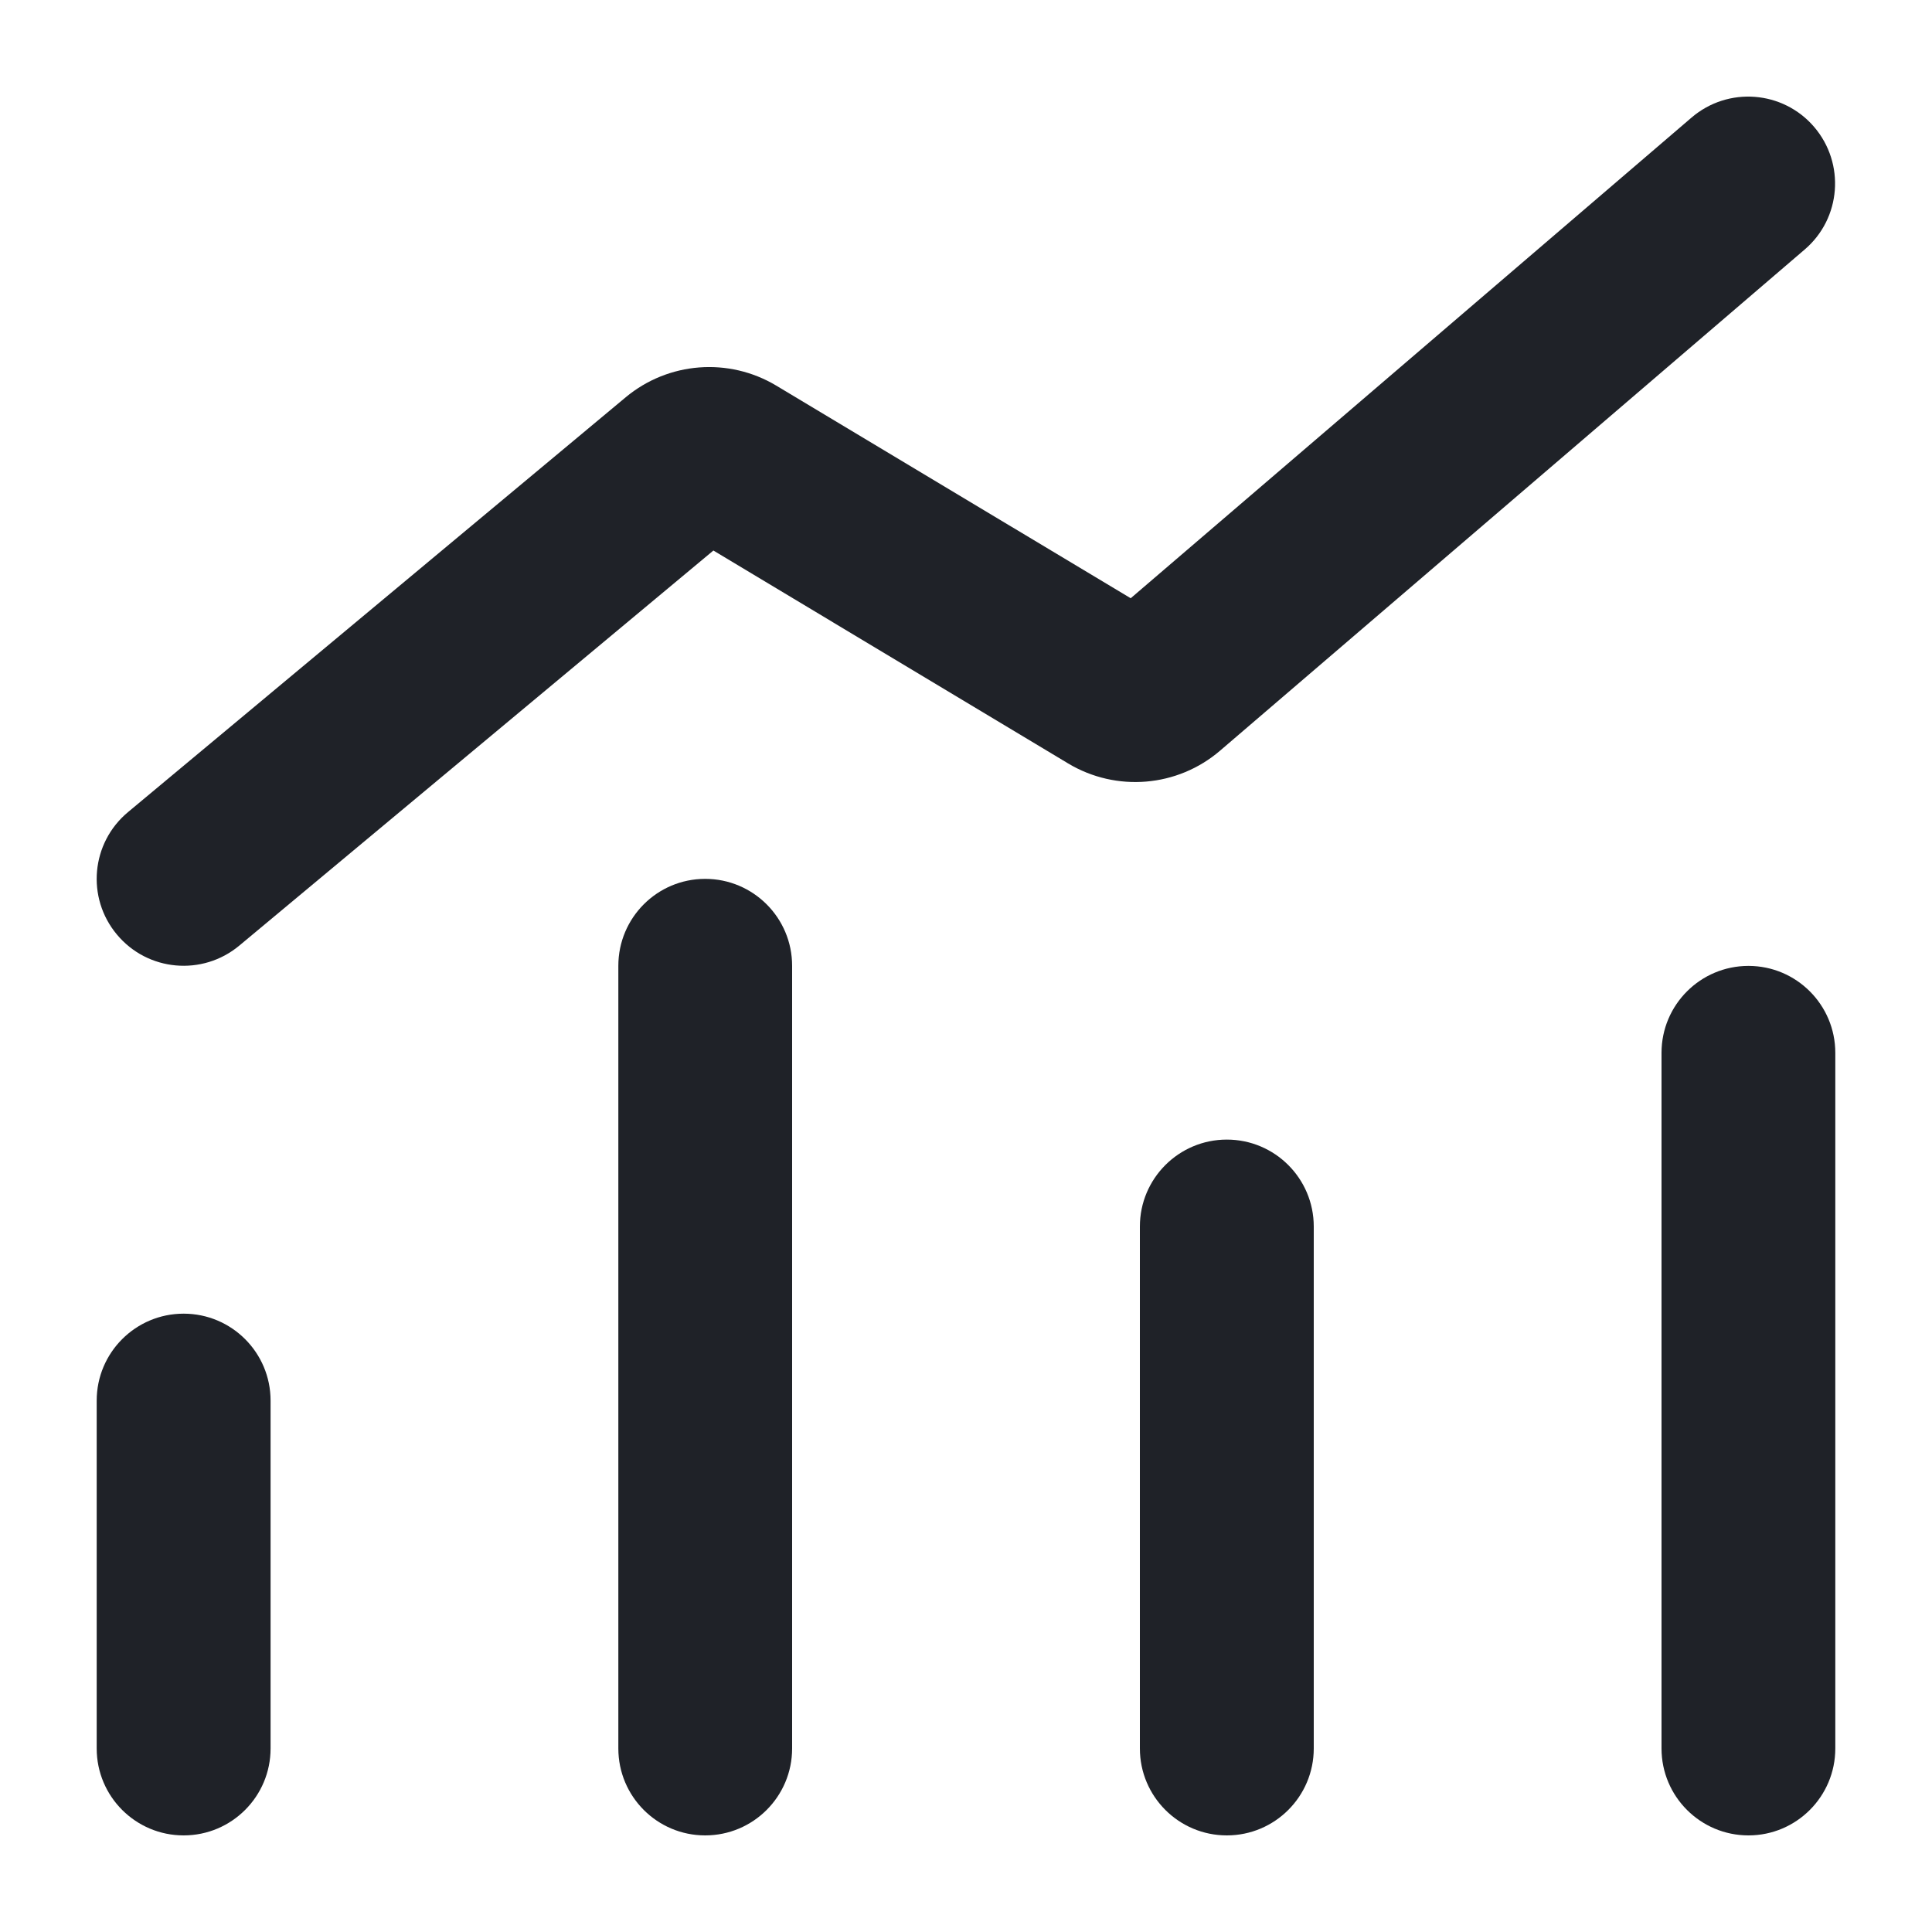
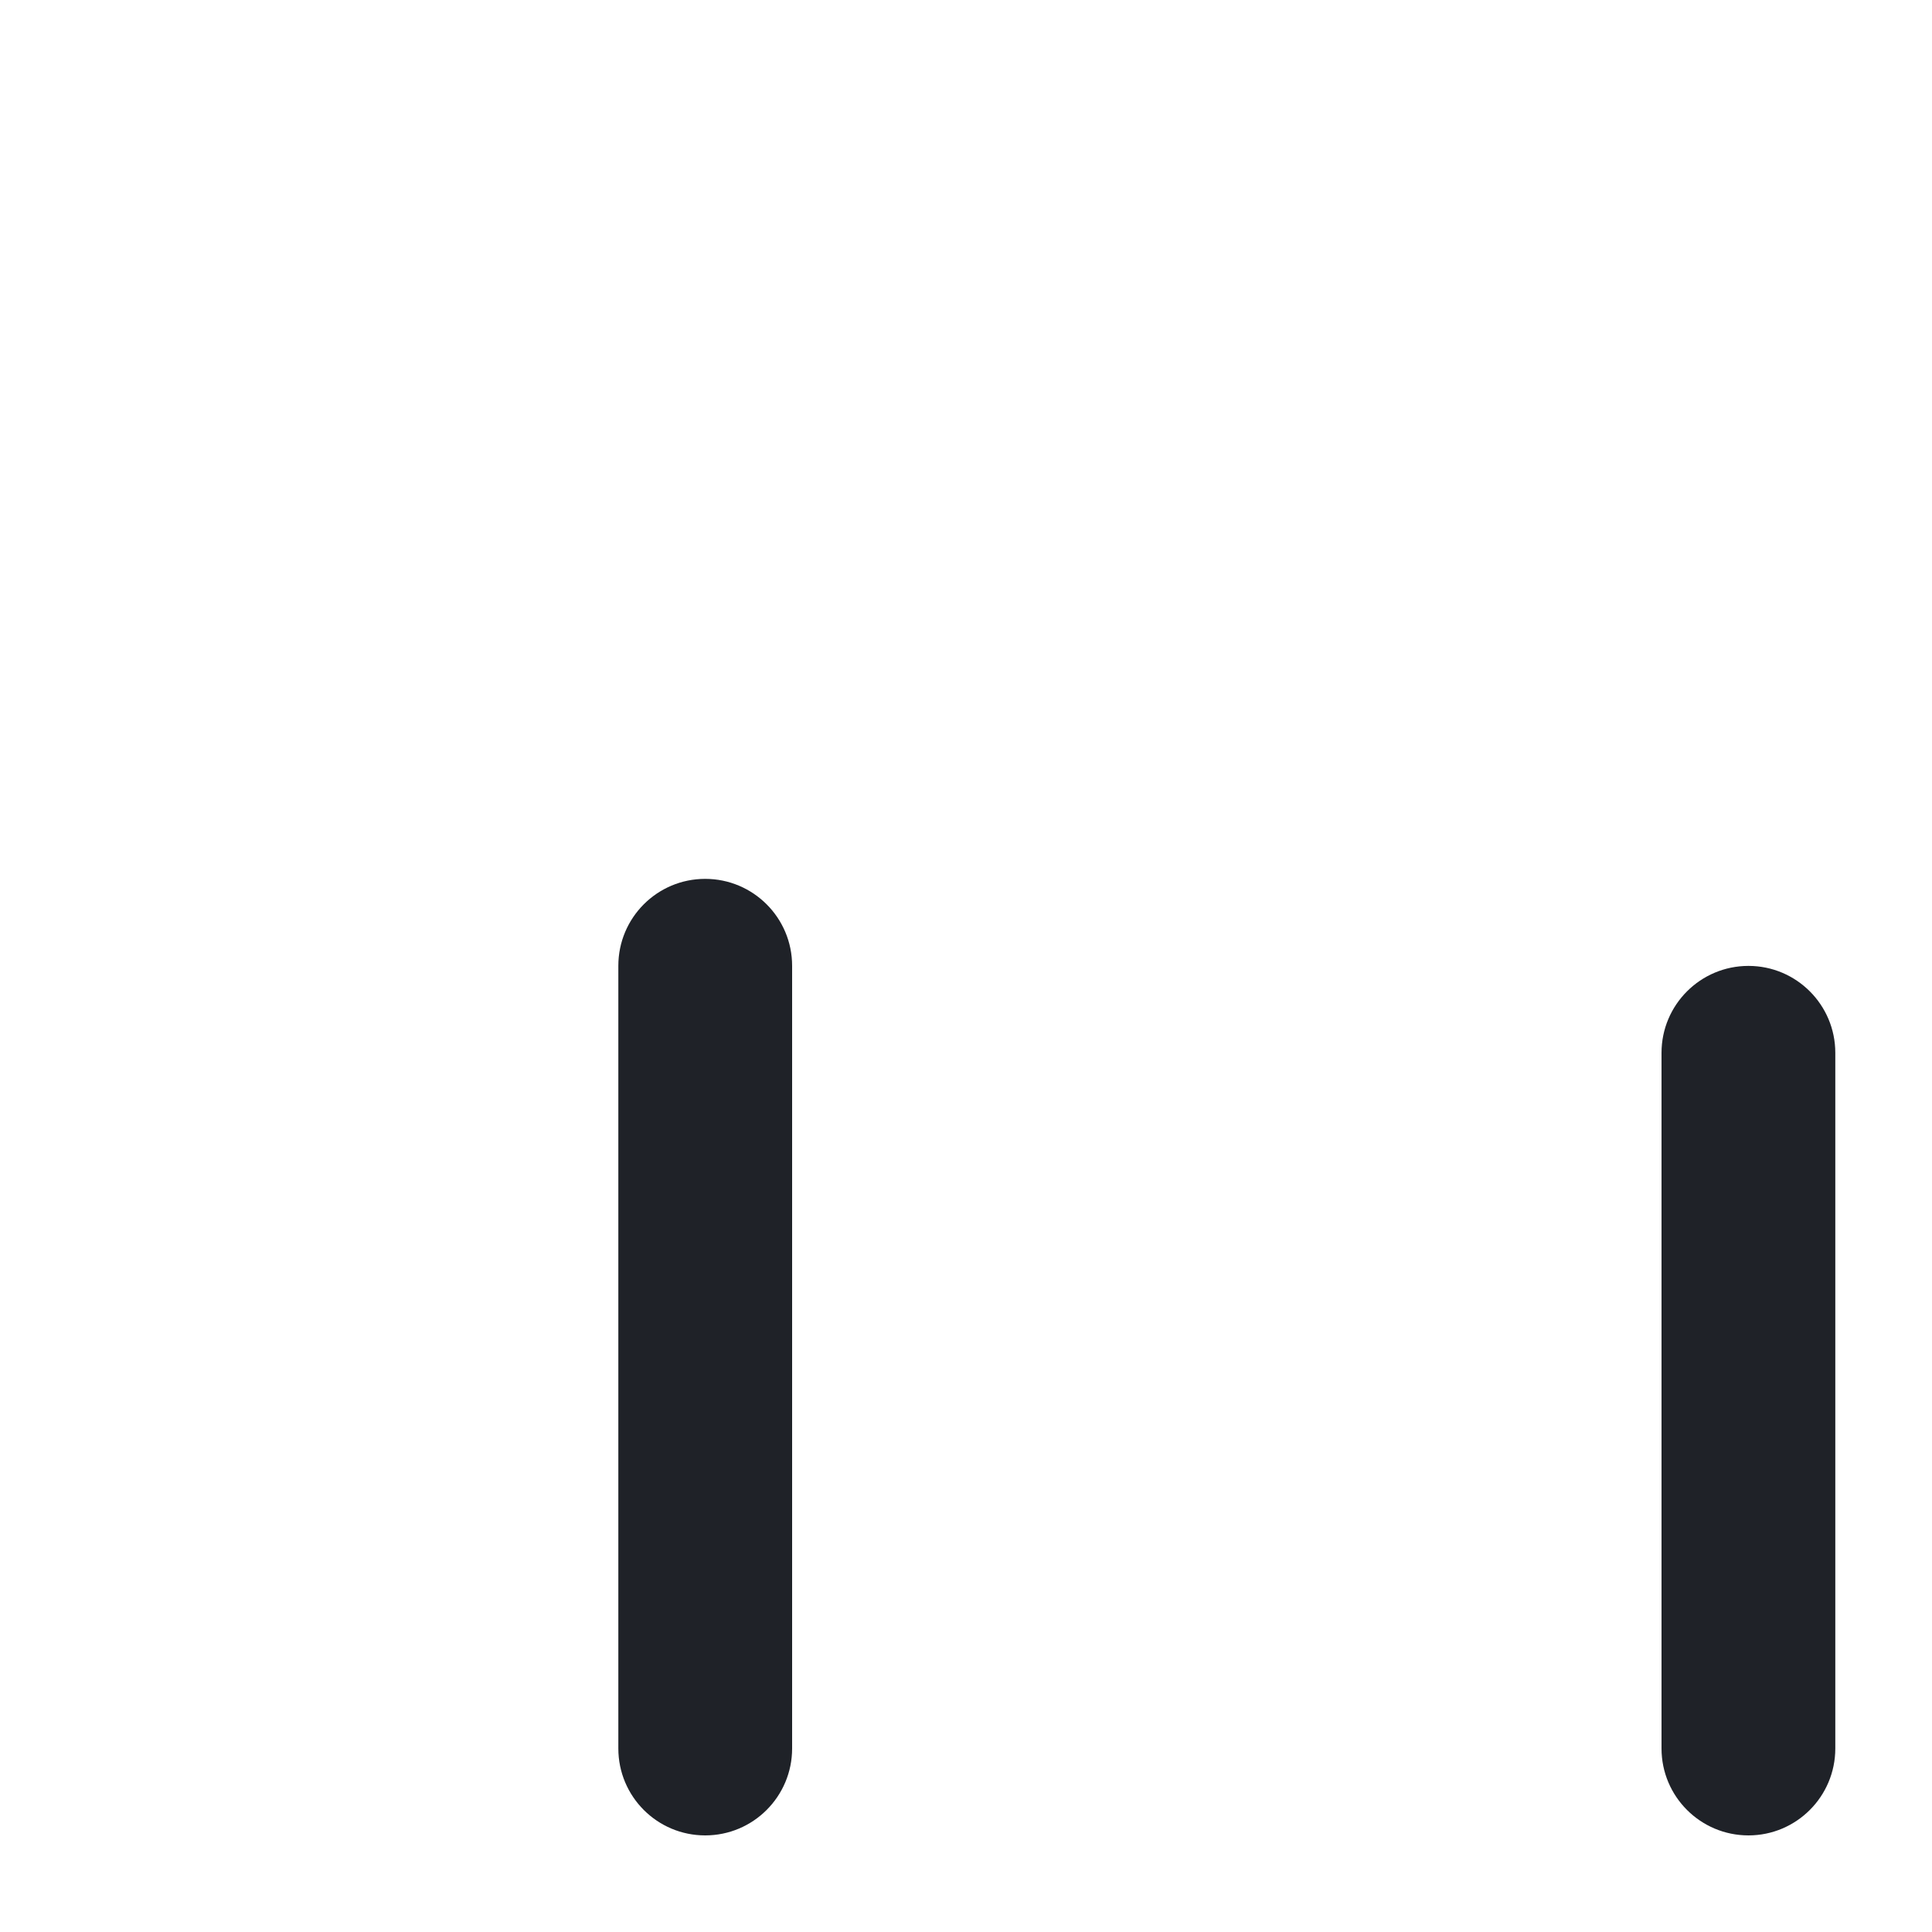
<svg xmlns="http://www.w3.org/2000/svg" width="20" height="20" viewBox="0 0 20 20" fill="none">
  <rect width="20" height="20" fill="white" />
-   <path d="M18.682 2.583C19.06 2.26 19.103 1.692 18.78 1.314C18.457 0.937 17.889 0.893 17.511 1.217L11.705 6.193L8.036 3.992C7.544 3.697 6.919 3.745 6.478 4.112L1.325 8.407C0.943 8.725 0.891 9.292 1.21 9.674C1.528 10.056 2.095 10.107 2.477 9.789L7.385 5.699L11.057 7.903C11.556 8.202 12.189 8.149 12.63 7.771L18.682 2.583Z" fill="#1F2228" />
  <path d="M7.3 19C6.803 19 6.401 18.597 6.401 18.1V9.998C6.401 9.501 6.803 9.098 7.3 9.098C7.797 9.098 8.2 9.501 8.2 9.998V18.1C8.2 18.597 7.797 19 7.3 19Z" fill="#1F2228" />
  <path d="M17.2 18.1C17.2 18.597 17.603 19 18.1 19C18.596 19 18.999 18.597 18.999 18.1V10.899C18.999 10.402 18.596 9.999 18.1 9.999C17.603 9.999 17.2 10.402 17.2 10.899V18.1Z" fill="#1F2228" />
-   <path d="M11.8 18.1C11.8 18.597 12.203 19 12.7 19C13.197 19 13.6 18.597 13.6 18.1V12.697C13.6 12.2 13.197 11.797 12.7 11.797C12.203 11.797 11.8 12.2 11.8 12.697V18.1Z" fill="#1F2228" />
-   <path d="M1.001 18.1C1.001 18.597 1.404 19 1.901 19C2.398 19 2.801 18.597 2.801 18.1V14.499C2.801 14.002 2.398 13.599 1.901 13.599C1.404 13.599 1.001 14.002 1.001 14.499V18.1Z" fill="#1F2228" />
</svg>